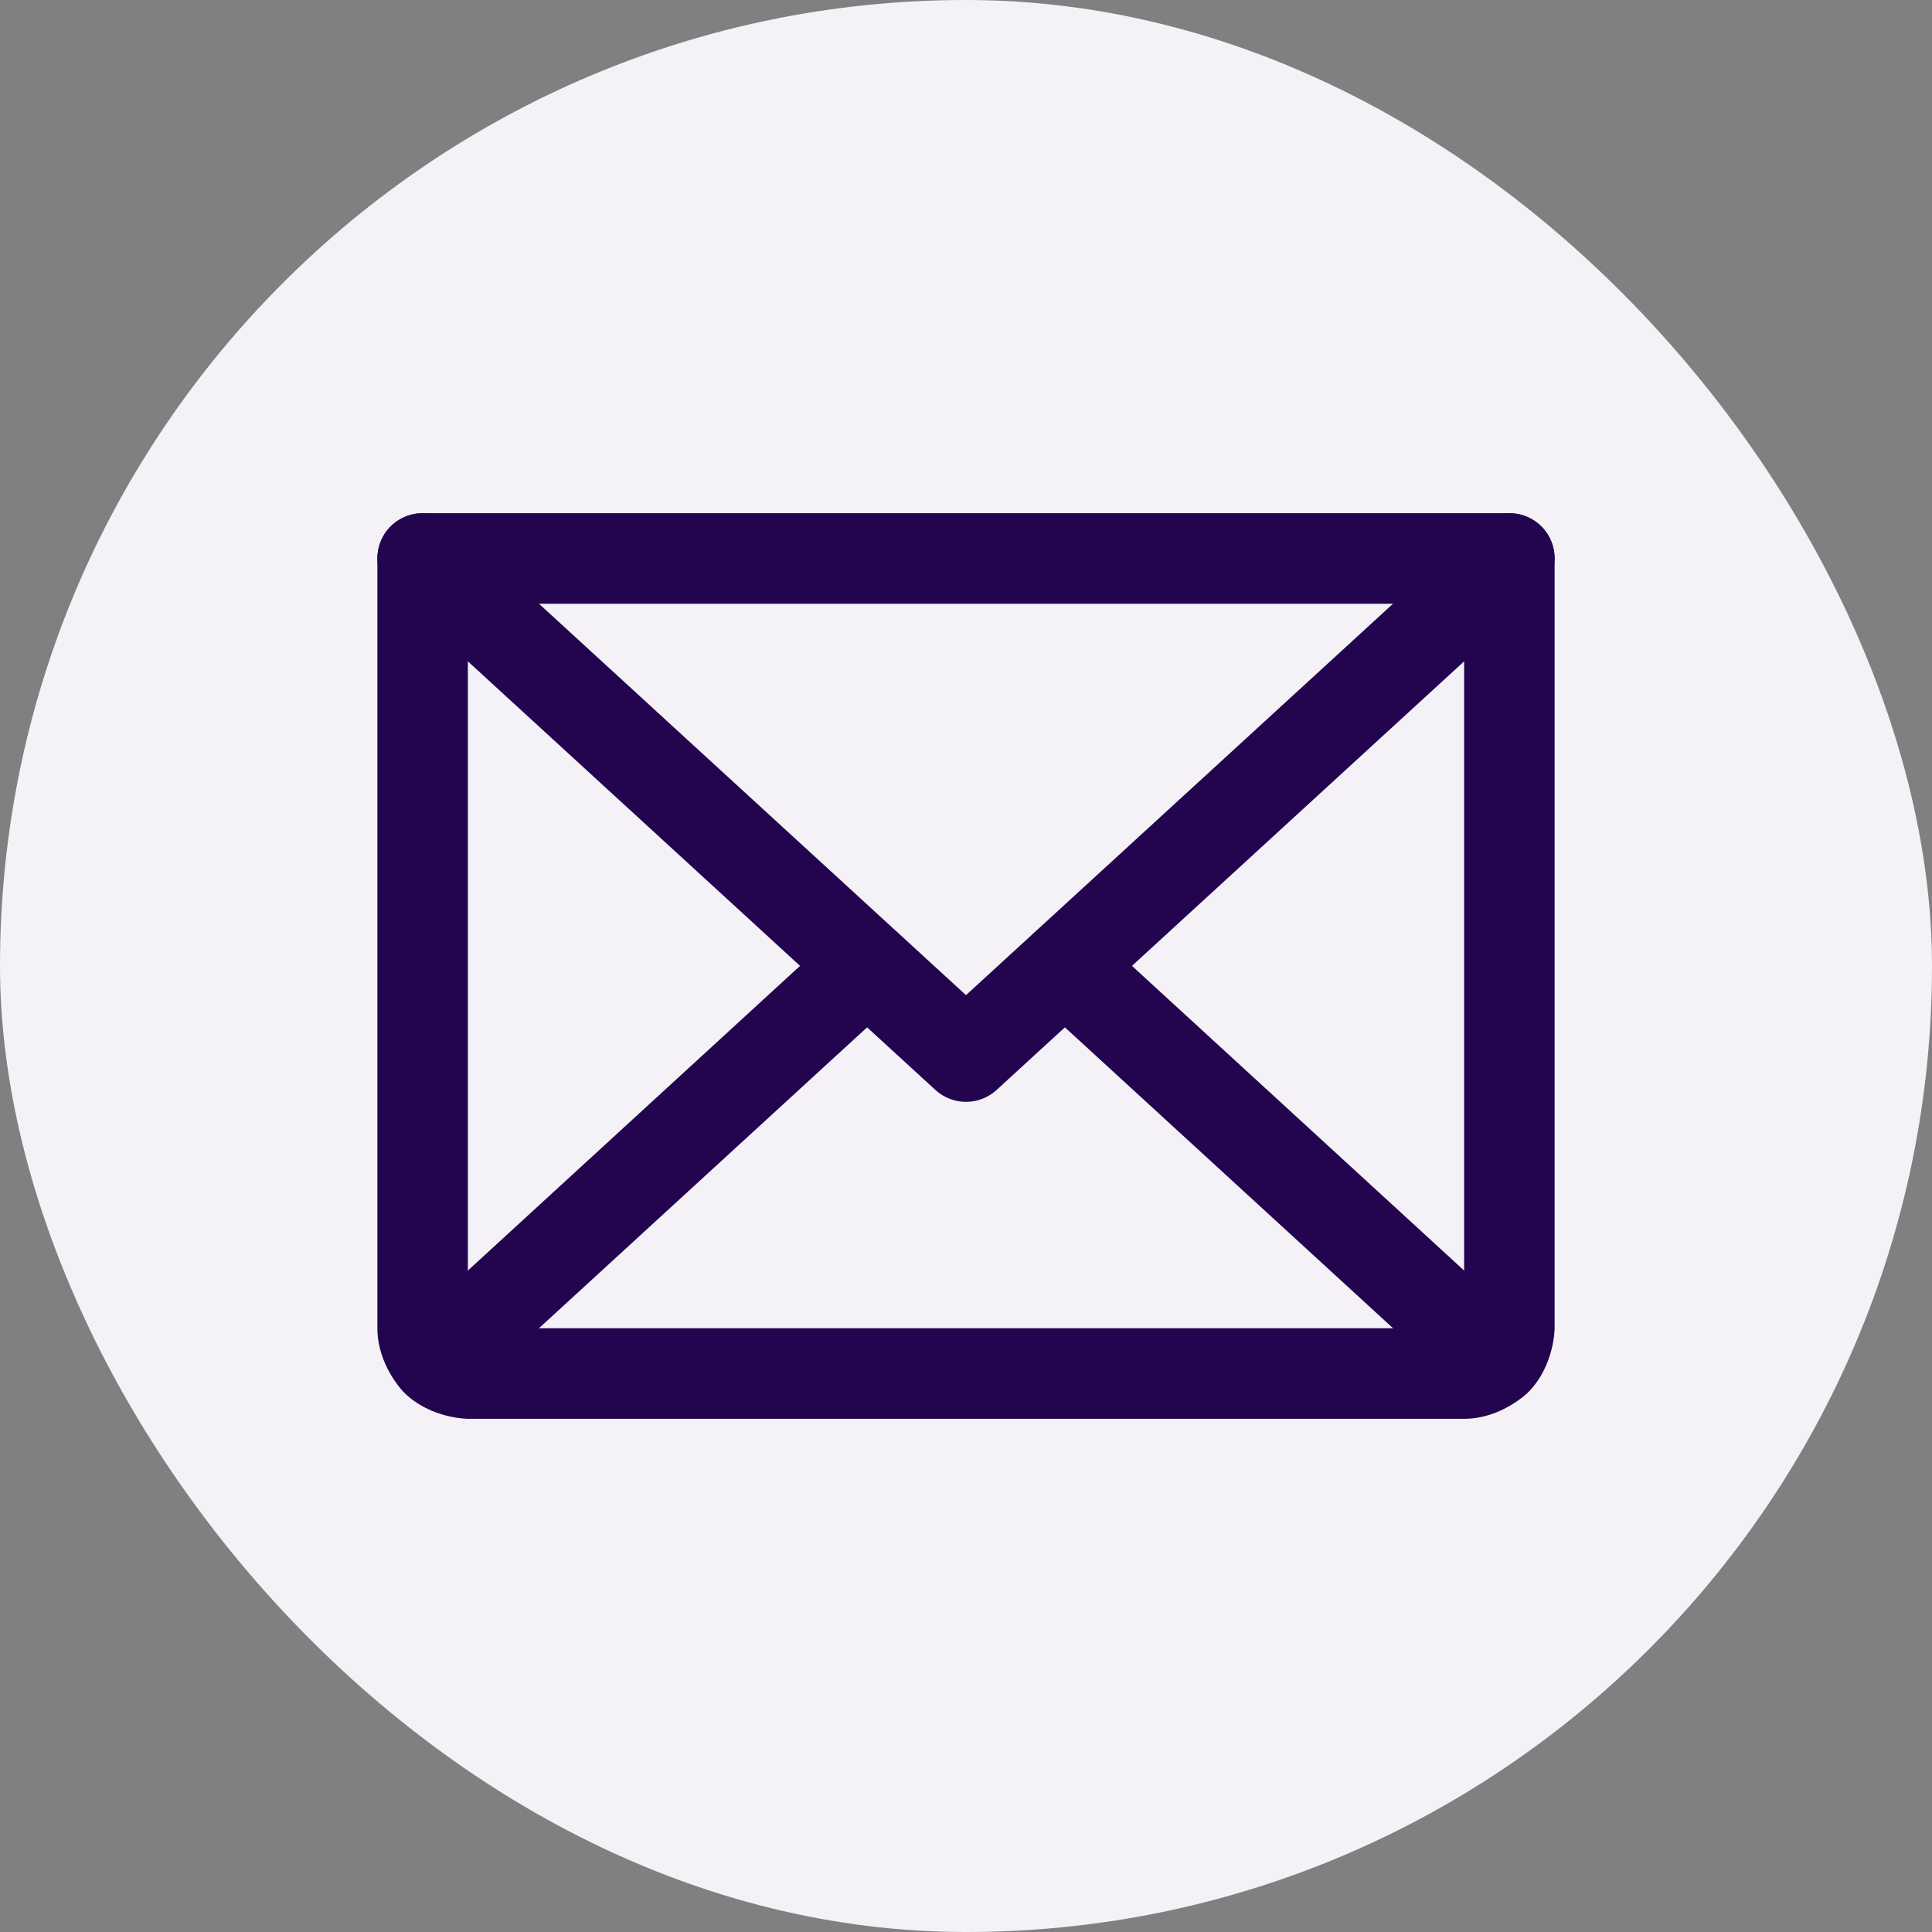
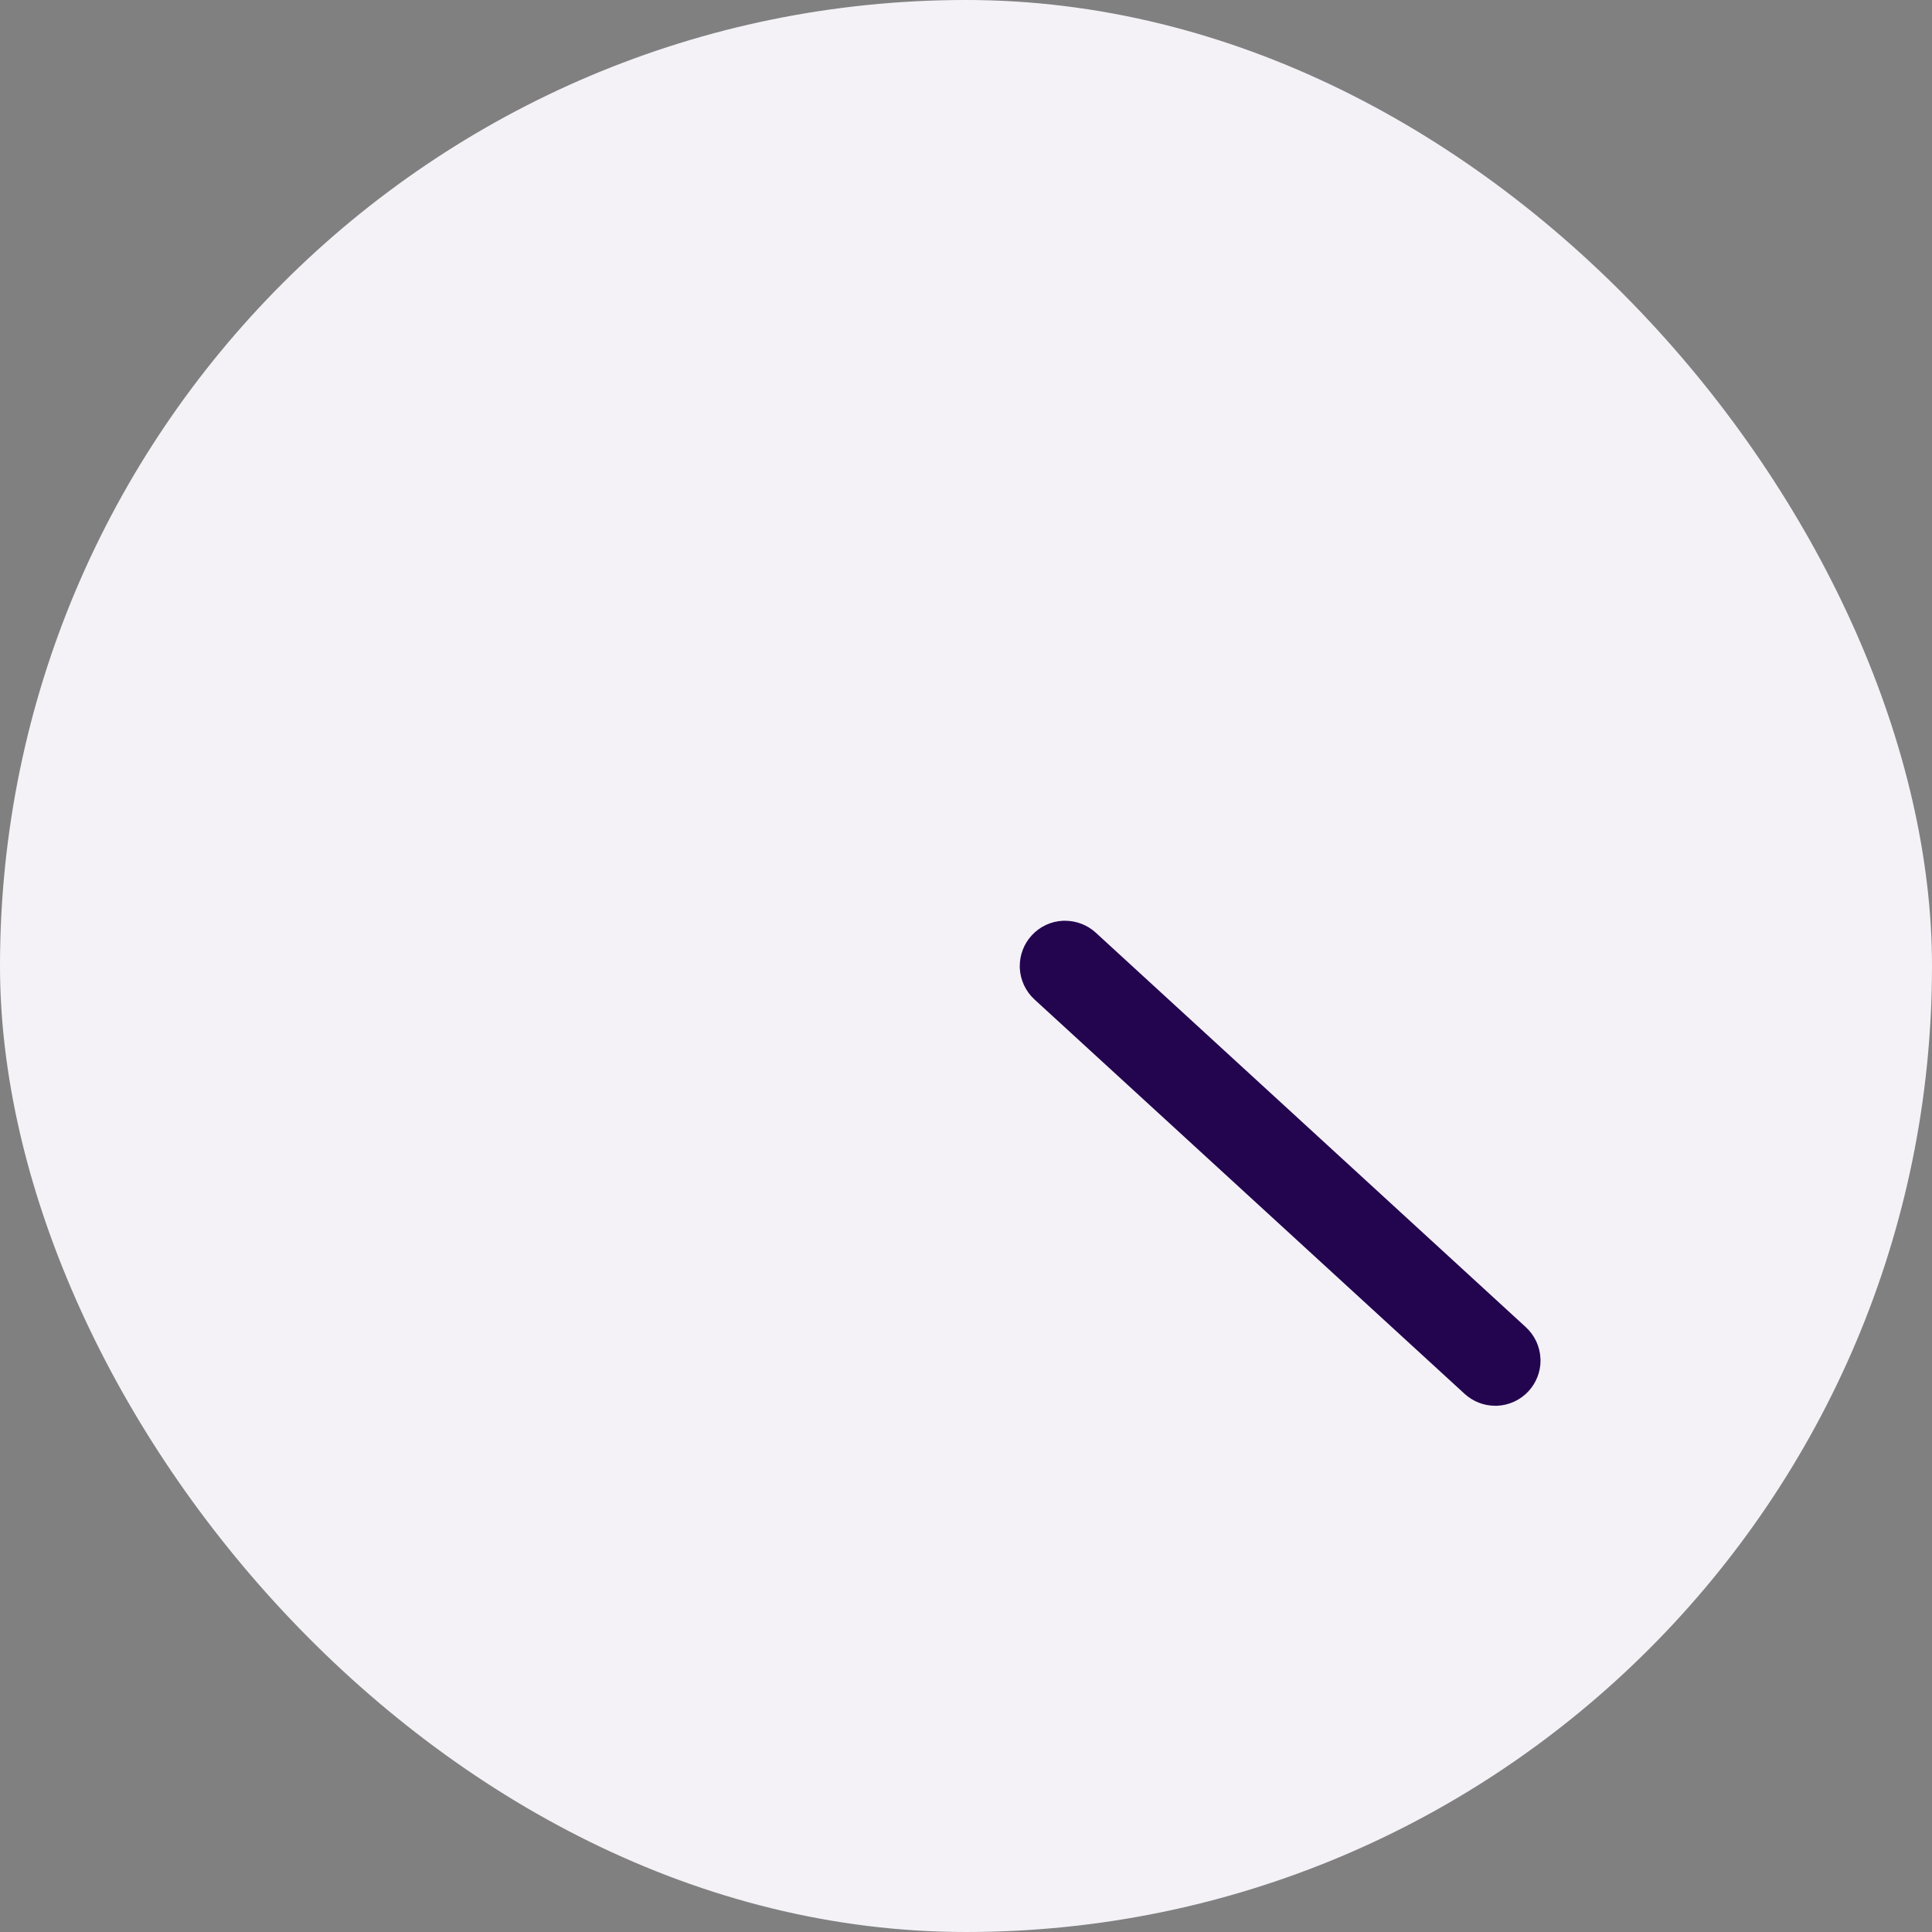
<svg xmlns="http://www.w3.org/2000/svg" width="24" height="24" viewBox="0 0 24 24" fill="none">
  <rect x="0" y="0" width="24" height="24" fill="#808080" stroke="none" />
  <rect width="24" height="24" rx="12" fill="#F4F2F7" />
-   <path d="M5.63 6.523C5.526 6.428 5.391 6.375 5.25 6.375C5.242 6.375 5.234 6.375 5.226 6.376C5.077 6.382 4.936 6.447 4.835 6.557C4.74 6.661 4.688 6.797 4.688 6.938C4.688 6.946 4.688 6.954 4.688 6.962C4.695 7.111 4.76 7.251 4.87 7.352L11.62 13.54C11.835 13.737 12.165 13.737 12.38 13.54L19.13 7.352C19.246 7.246 19.312 7.095 19.312 6.938L19.312 6.933C19.311 6.794 19.259 6.66 19.165 6.557C19.064 6.447 18.924 6.382 18.774 6.376C18.766 6.375 18.758 6.375 18.75 6.375L18.747 6.375C18.608 6.376 18.473 6.428 18.37 6.523L12 12.362L5.63 6.523Z" fill="#23054F" />
-   <path fill-rule="evenodd" clip-rule="evenodd" d="M4.688 16.5V6.938C4.688 6.627 4.939 6.375 5.25 6.375L18.75 6.375C19.061 6.375 19.312 6.627 19.312 6.938V16.5C19.312 16.5 19.312 16.966 18.983 17.296C18.983 17.296 18.654 17.625 18.188 17.625H5.812C5.812 17.625 5.347 17.625 5.017 17.296C5.017 17.296 4.688 16.966 4.688 16.5ZM5.812 16.5H18.188V7.5H5.812V16.5Z" fill="#23054F" />
-   <path d="M10.389 11.585L5.046 16.486C4.929 16.593 4.863 16.743 4.863 16.901L4.863 16.906C4.864 17.045 4.917 17.178 5.011 17.281C5.118 17.397 5.268 17.463 5.426 17.463L5.431 17.463C5.57 17.462 5.703 17.409 5.806 17.315L11.15 12.415C11.266 12.308 11.332 12.158 11.332 12L11.332 11.995C11.331 11.856 11.278 11.722 11.184 11.62C11.083 11.51 10.943 11.444 10.794 11.438C10.786 11.438 10.778 11.438 10.77 11.438L10.767 11.438C10.627 11.438 10.492 11.491 10.389 11.585Z" fill="#23054F" />
  <path d="M18.954 16.486L13.611 11.585C13.507 11.49 13.371 11.438 13.23 11.438C13.222 11.438 13.214 11.438 13.206 11.438C13.057 11.444 12.917 11.51 12.816 11.62C12.721 11.724 12.668 11.859 12.668 12C12.668 12.008 12.668 12.016 12.668 12.024C12.675 12.173 12.74 12.314 12.85 12.415L18.194 17.315C18.298 17.41 18.433 17.463 18.574 17.463C18.582 17.463 18.59 17.463 18.599 17.463C18.748 17.456 18.888 17.391 18.989 17.281C19.084 17.177 19.137 17.042 19.137 16.901C19.137 16.893 19.137 16.885 19.136 16.877C19.13 16.727 19.064 16.587 18.954 16.486Z" fill="#23054F" />
</svg>